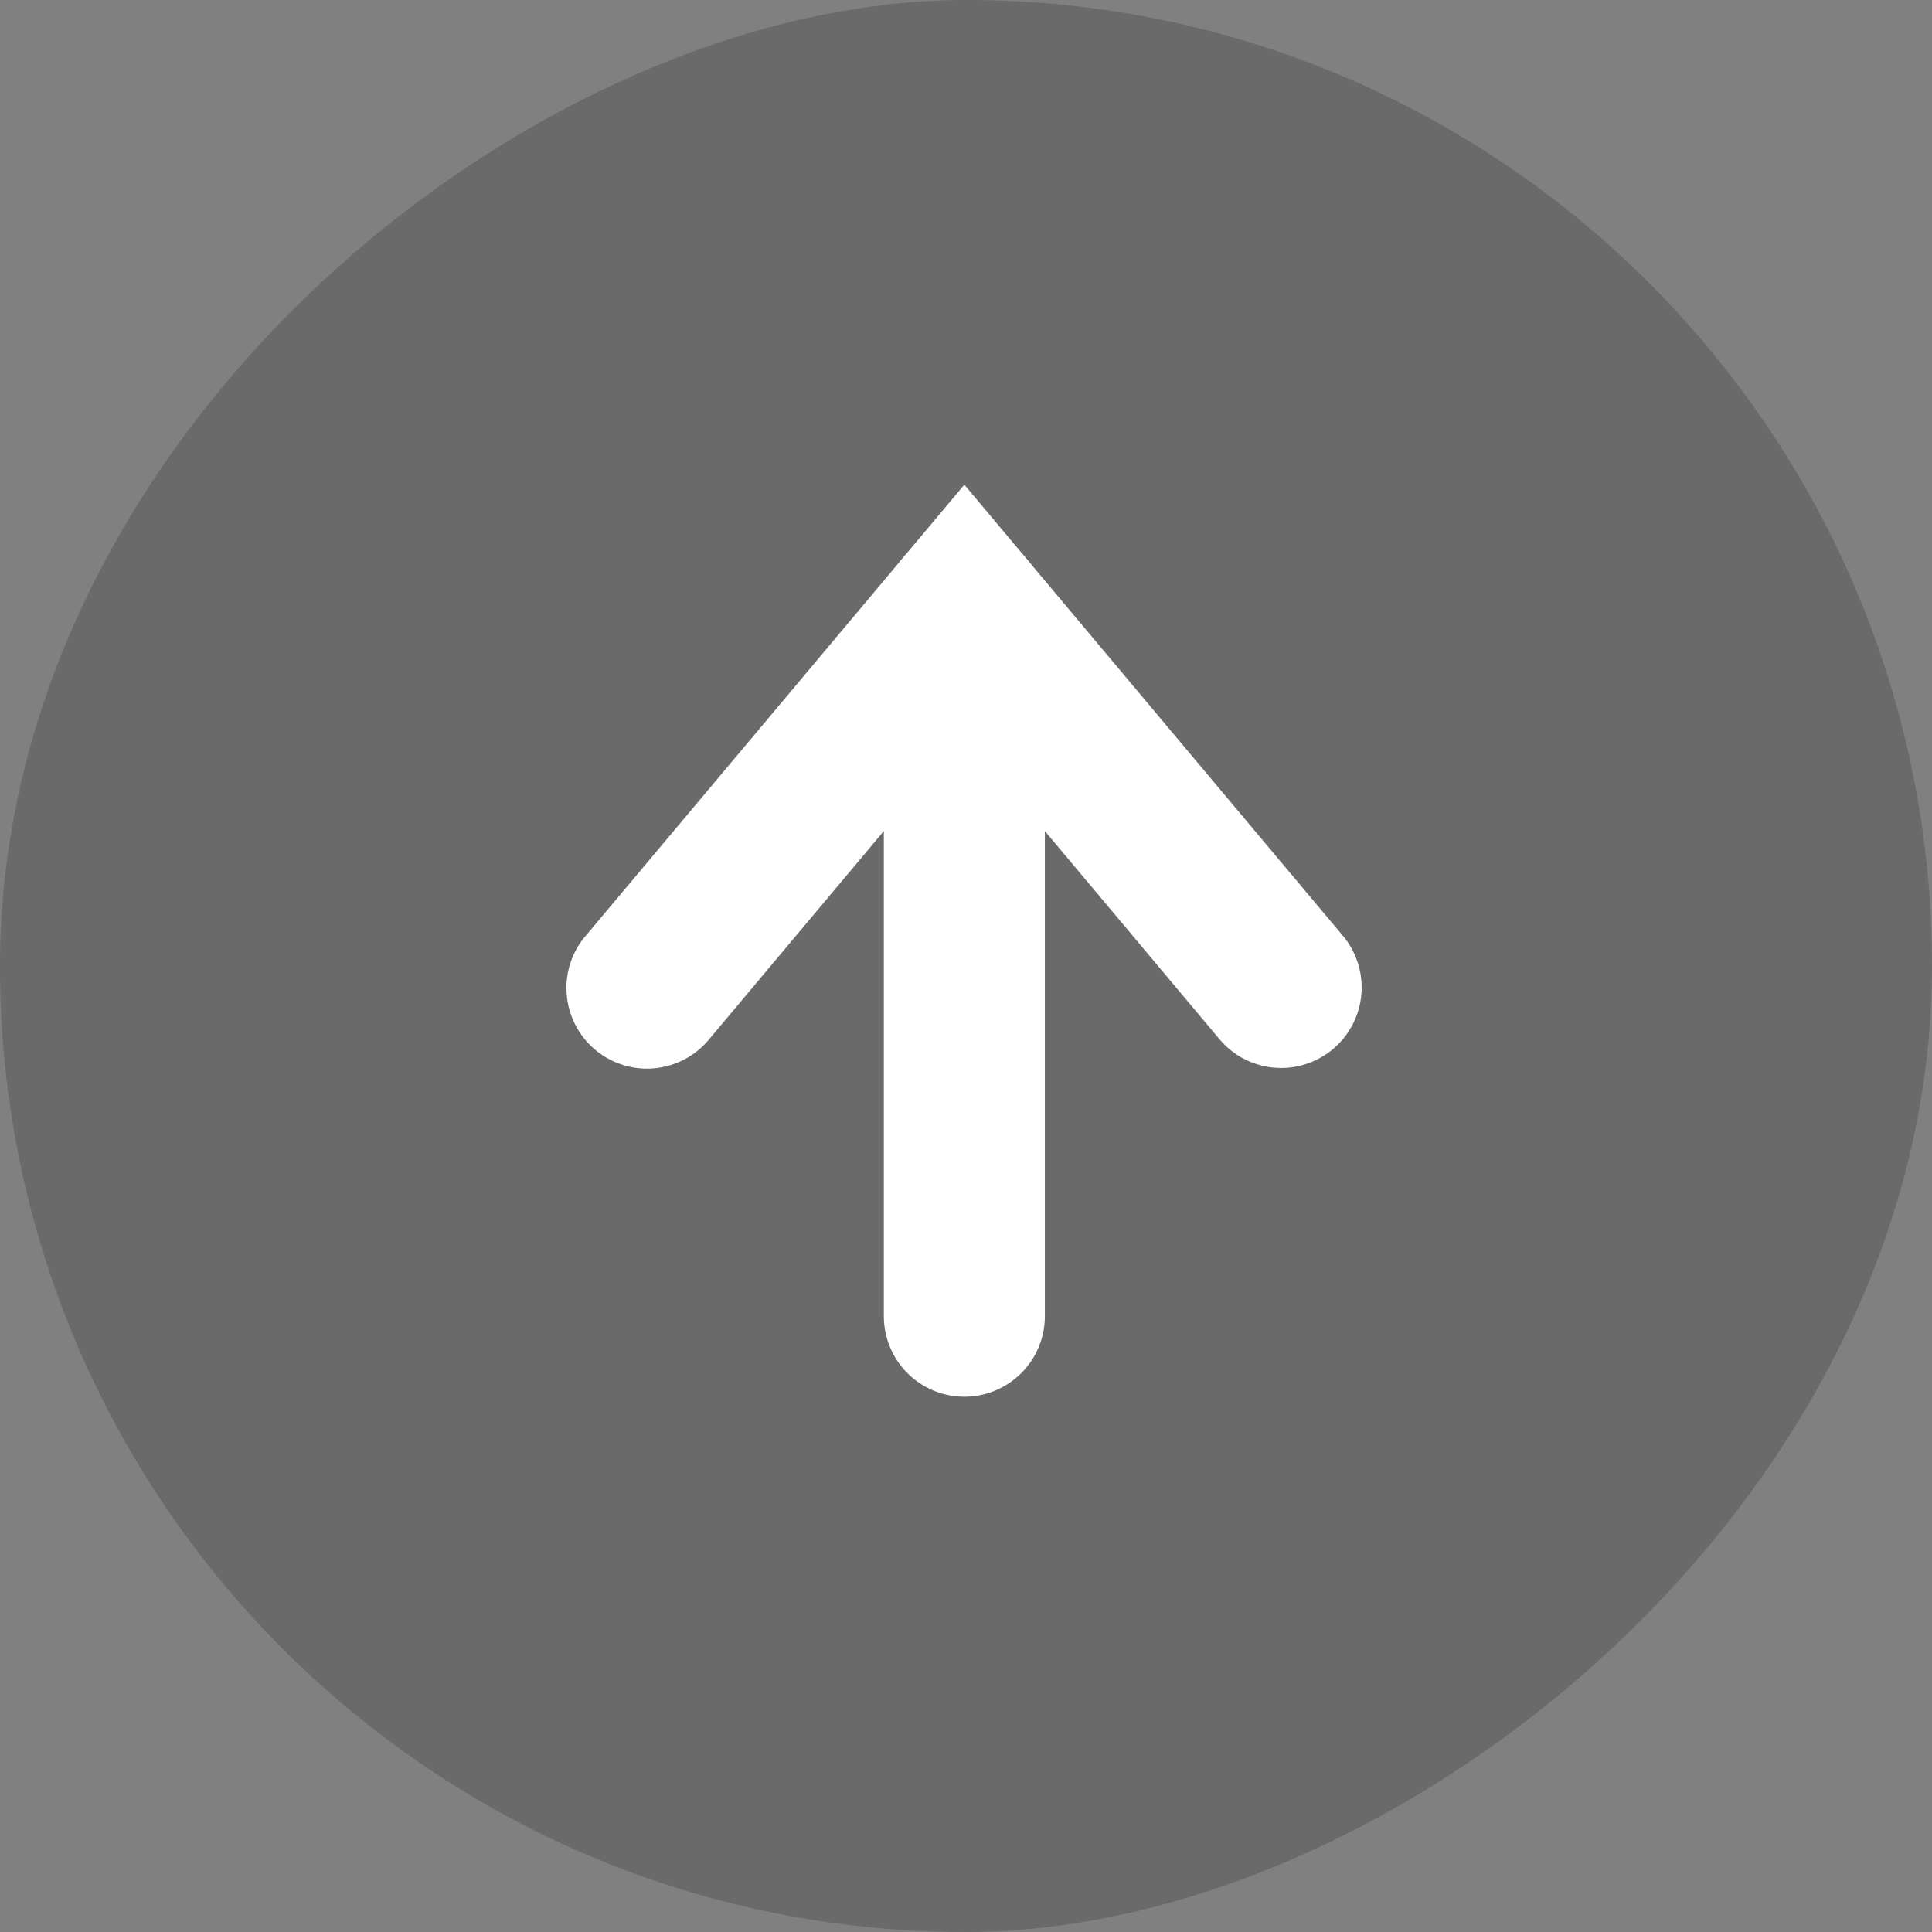
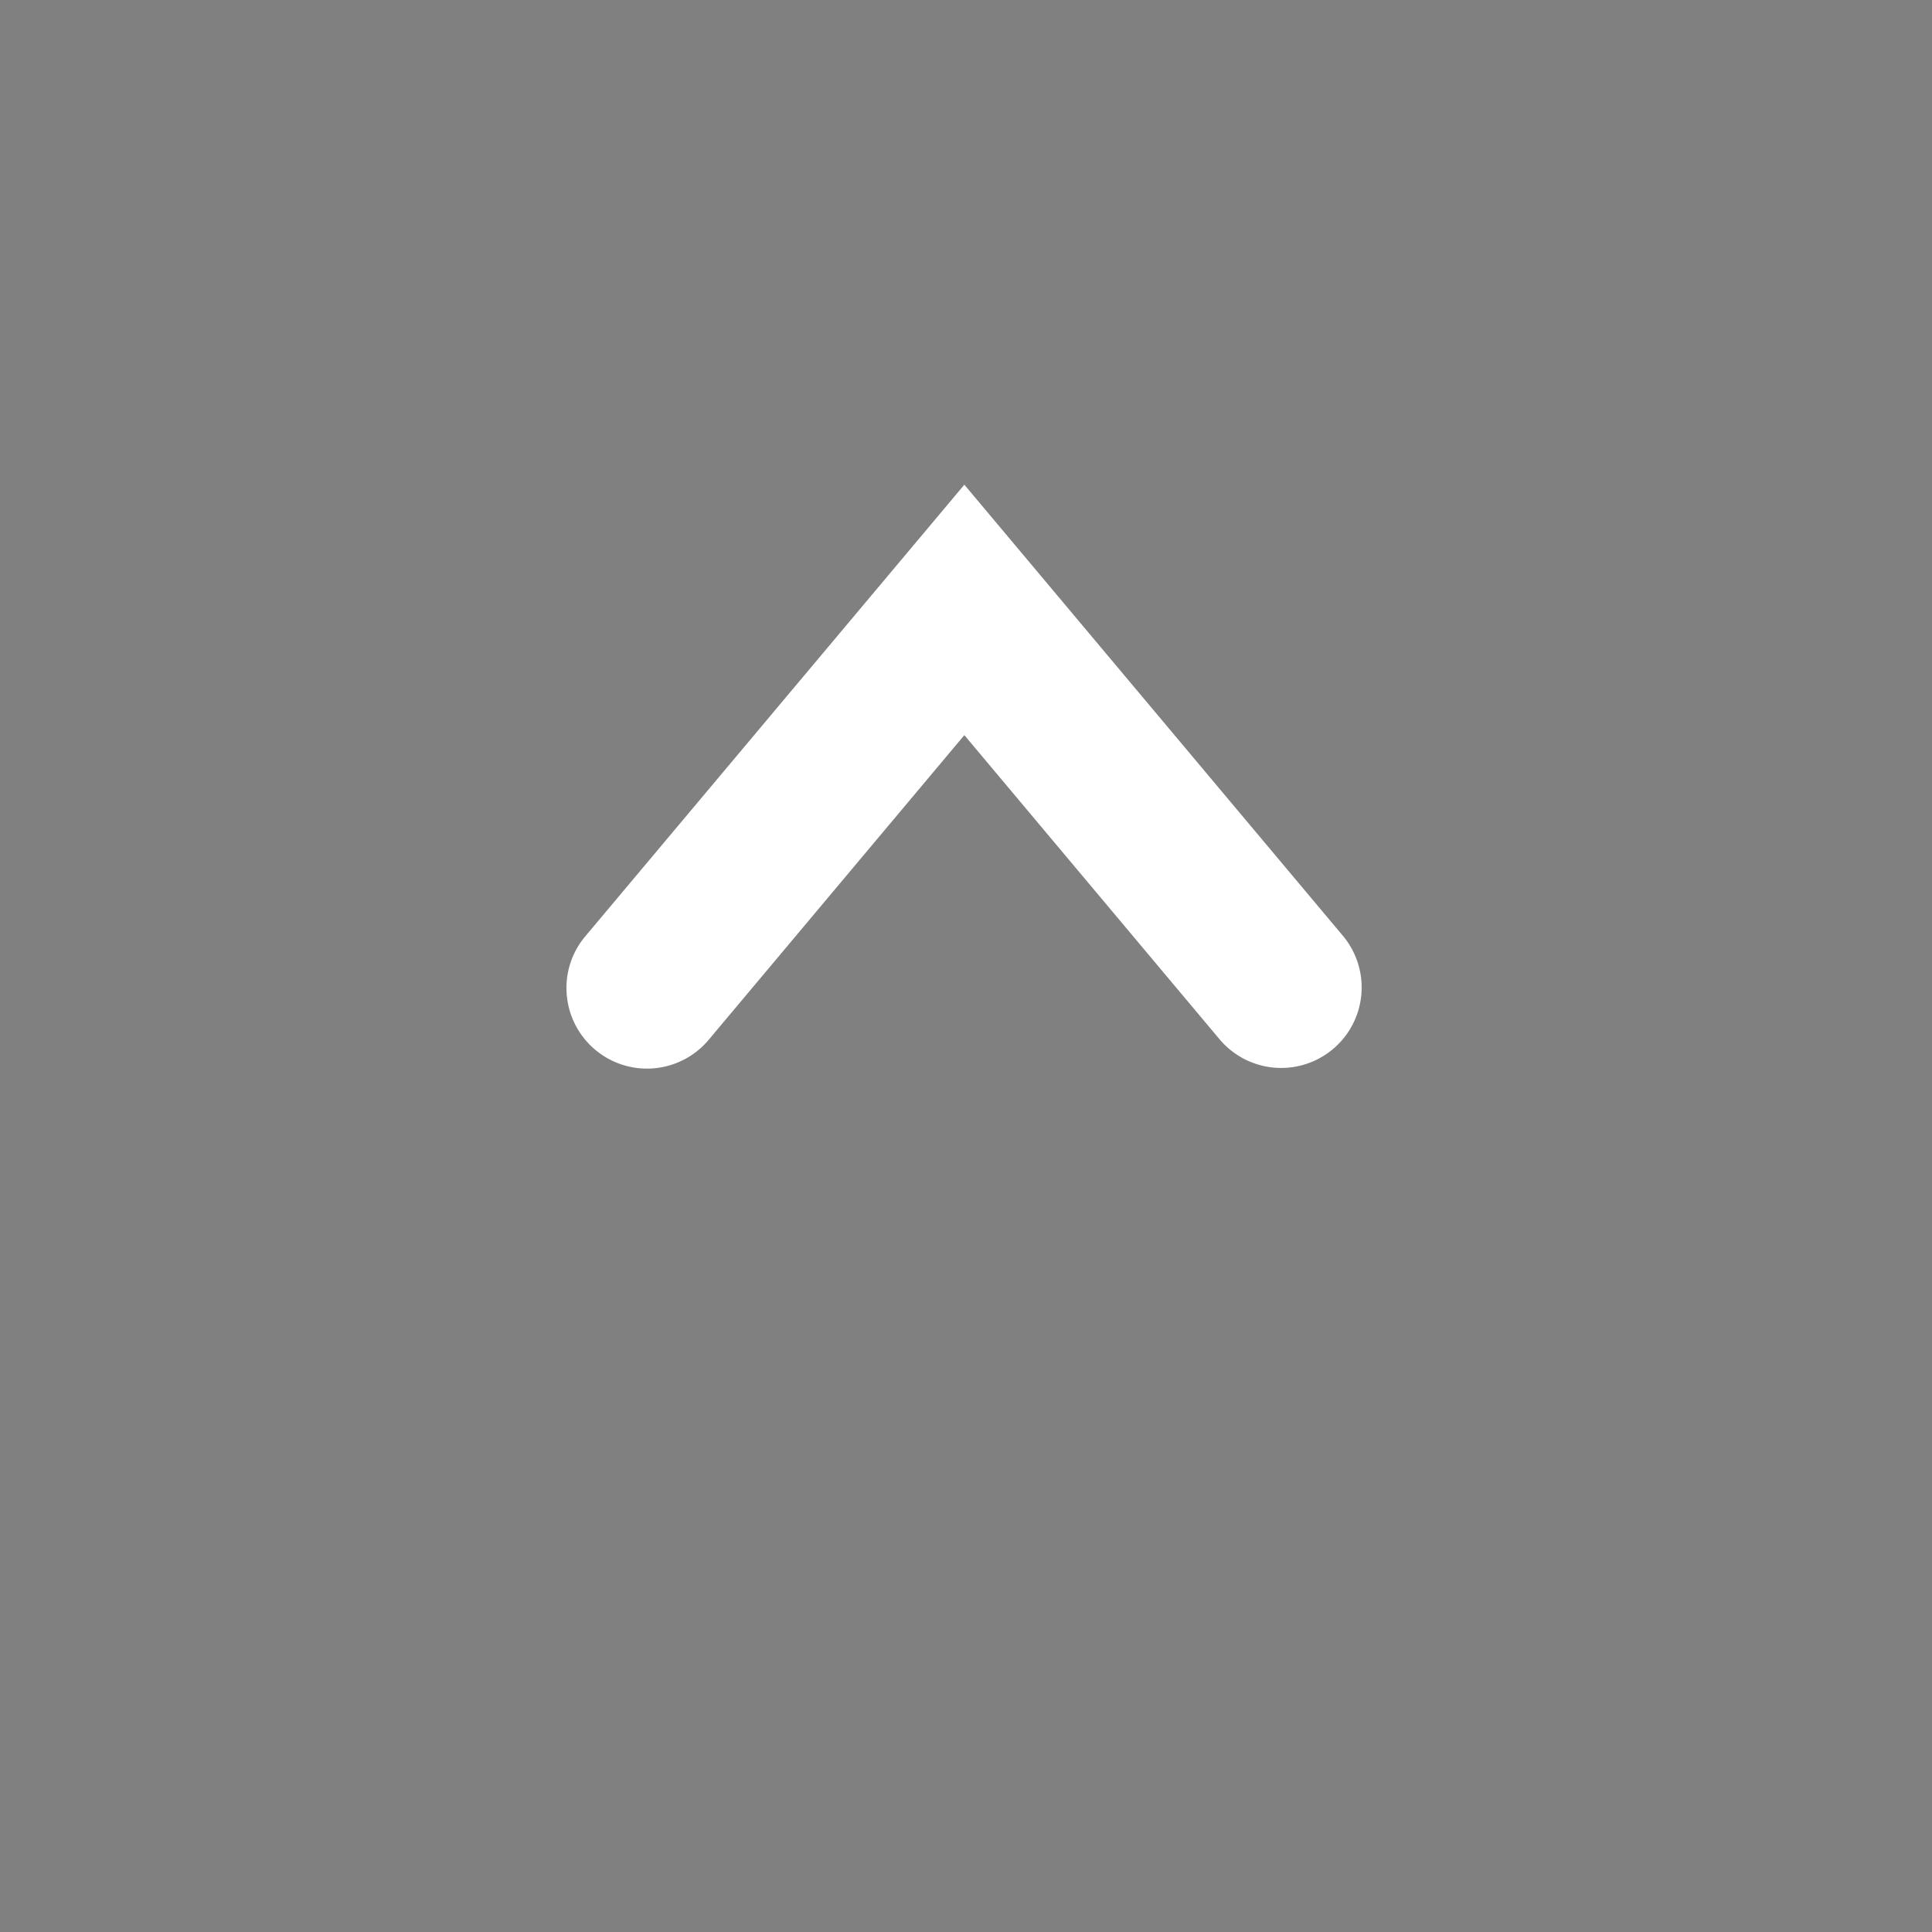
<svg xmlns="http://www.w3.org/2000/svg" width="48" height="48" viewBox="0 0 48 48">
  <rect x="0" y="0" width="48" height="48" fill="#808080" stroke="none" />
  <g id="Group_61313" data-name="Group 61313" transform="translate(48) rotate(90)">
-     <rect id="Rectangle_54974" data-name="Rectangle 54974" width="48" height="48" rx="24" fill="rgba(54,54,54,0.3)" />
    <g id="arrow" transform="translate(15.153 16.156)">
-       <path id="Line_12033" data-name="Line 12033" d="M17.548,2H0A2,2,0,0,1-2,0,2,2,0,0,1,0-2H17.548a2,2,0,0,1,2,2A2,2,0,0,1,17.548,2Z" transform="translate(0 7.885)" fill="#fff" />
      <path id="Path_99502" data-name="Path 99502" d="M13.763,18.174a1.992,1.992,0,0,1-1.285-.468L1.257,8.288,12.479-1.129A2,2,0,0,1,15.05,1.935L7.479,8.288l7.571,6.353a2,2,0,0,1-1.287,3.532Z" transform="translate(-4.368 -0.403)" fill="#fff" />
    </g>
  </g>
</svg>